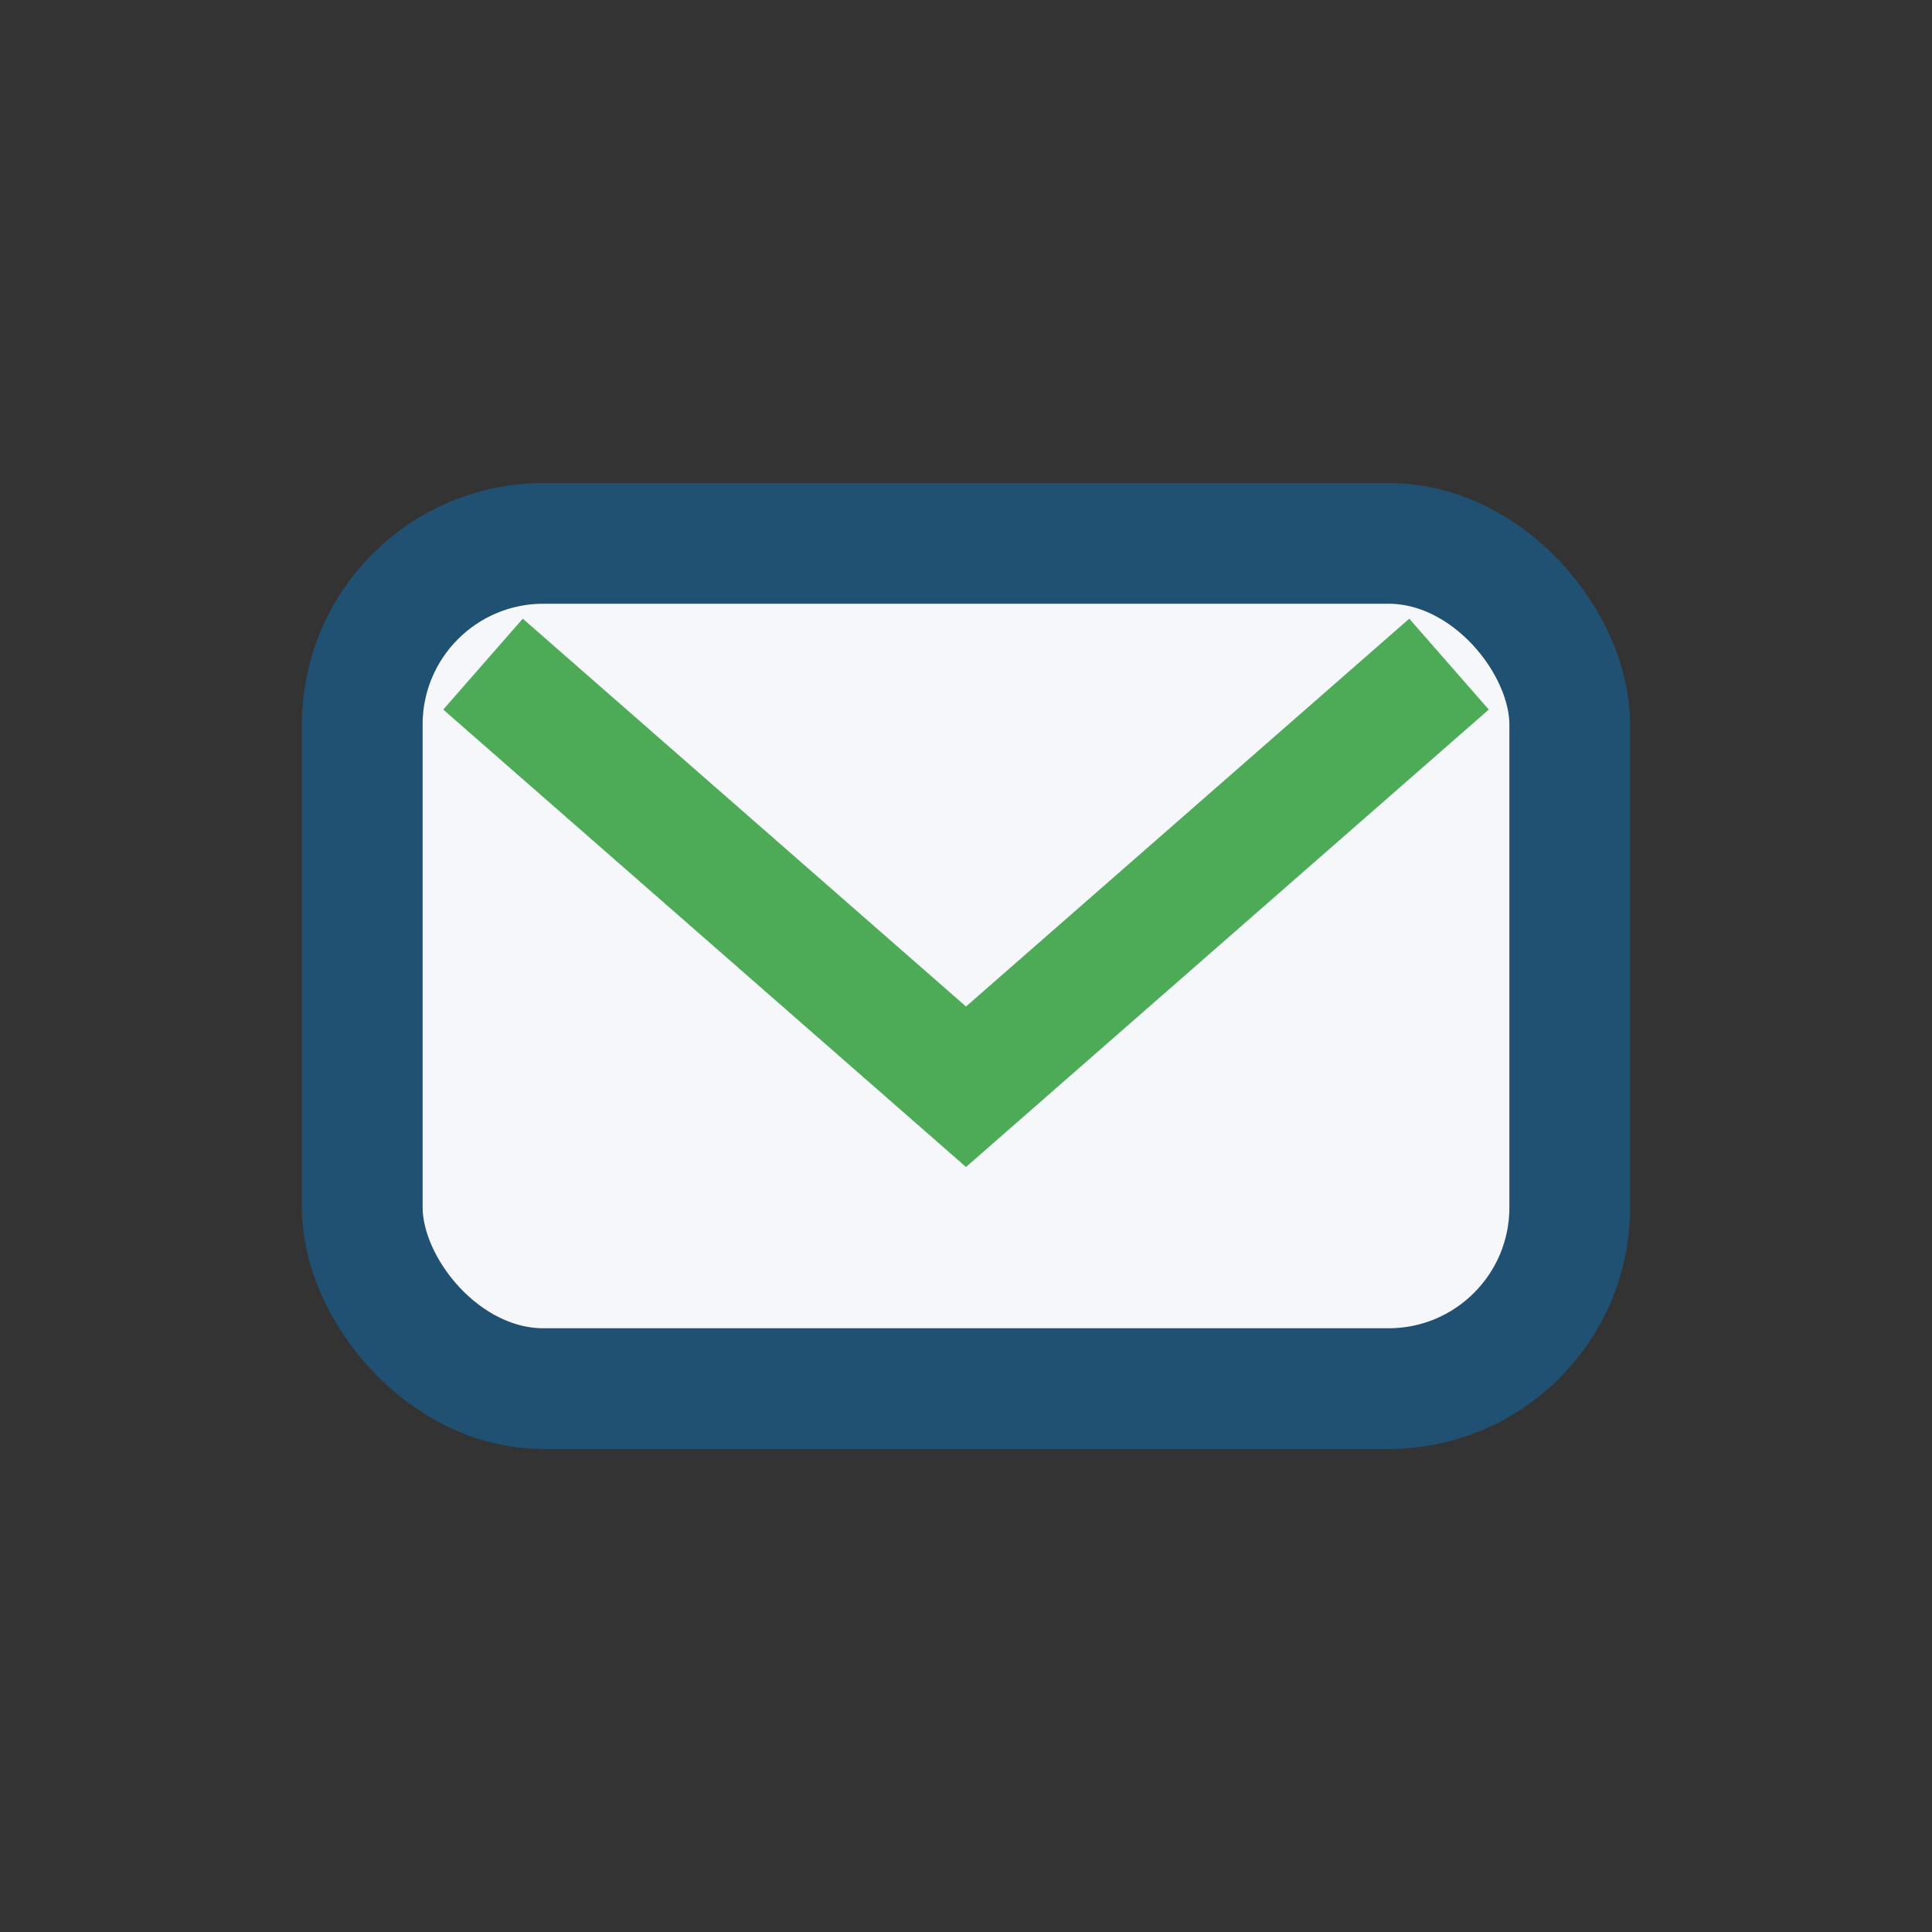
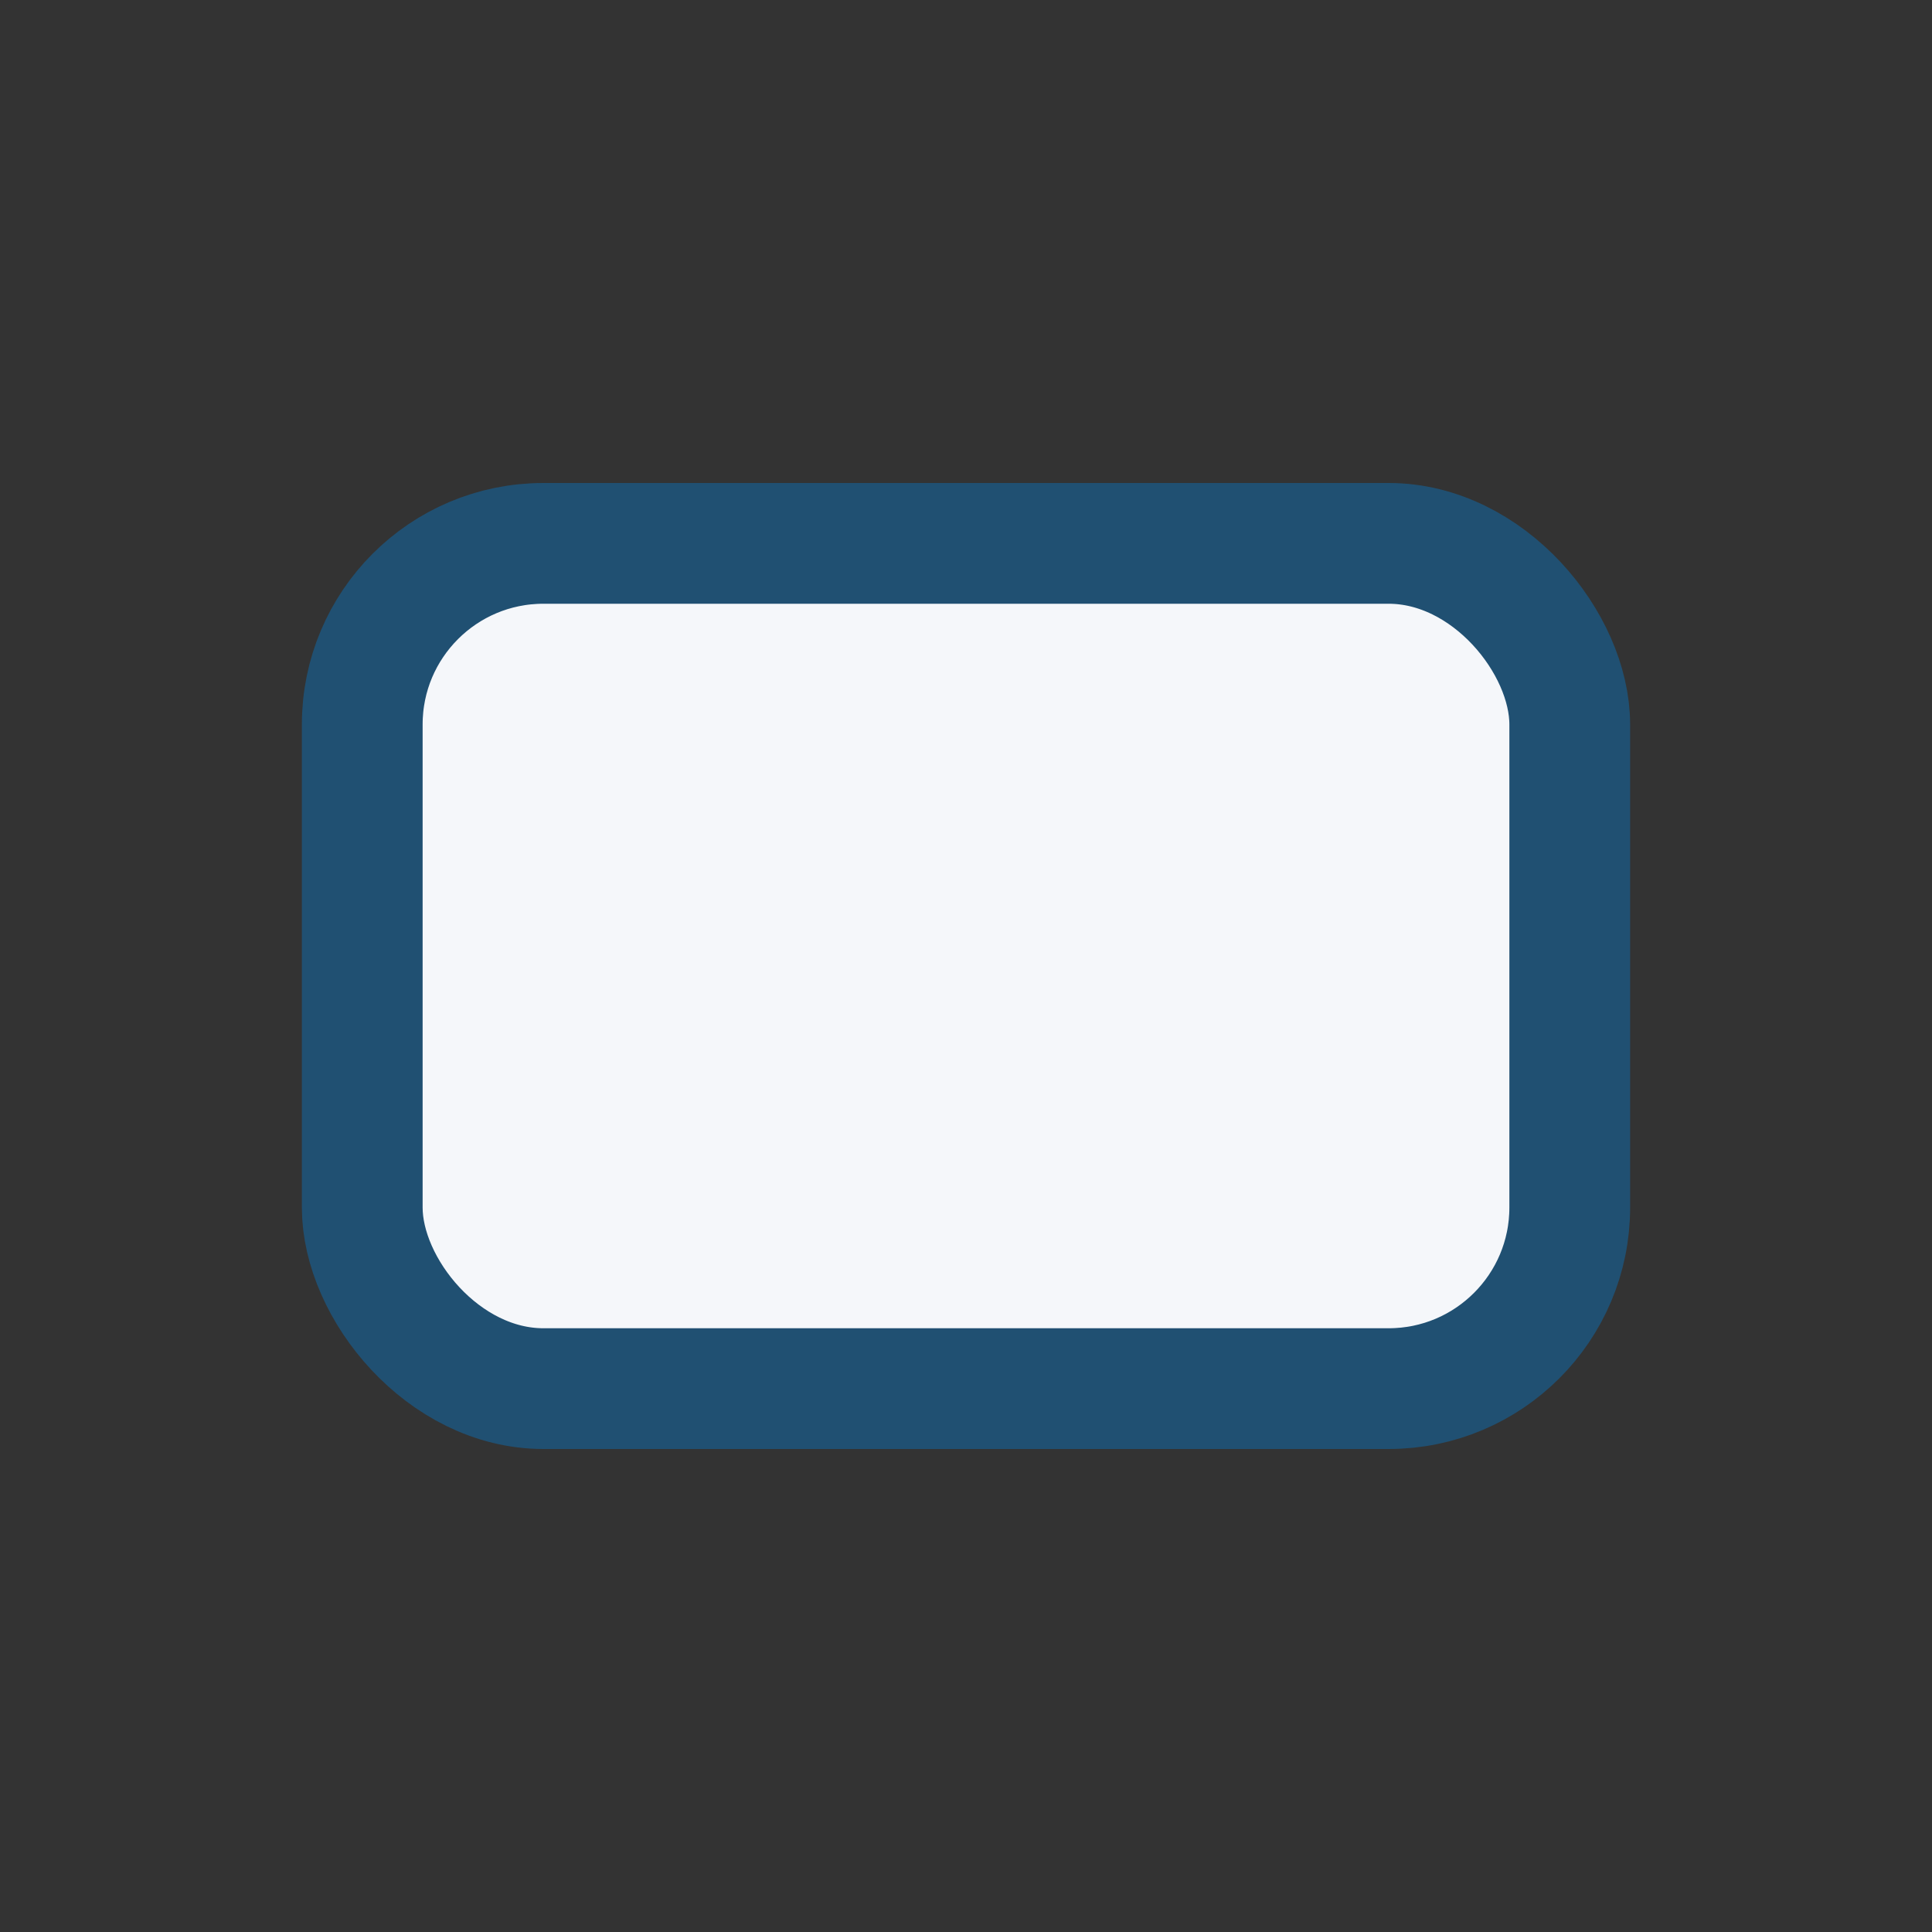
<svg xmlns="http://www.w3.org/2000/svg" width="32" height="32" viewBox="0 0 32 32">
  <rect x="0" y="0" width="32" height="32" fill="#333333" stroke="none" />
  <rect x="6" y="9" width="20" height="14" rx="3" fill="#F5F7FA" stroke="#205072" stroke-width="2" />
-   <path d="M8 11l8 7 8-7" stroke="#4DAA57" stroke-width="2" fill="none" />
</svg>